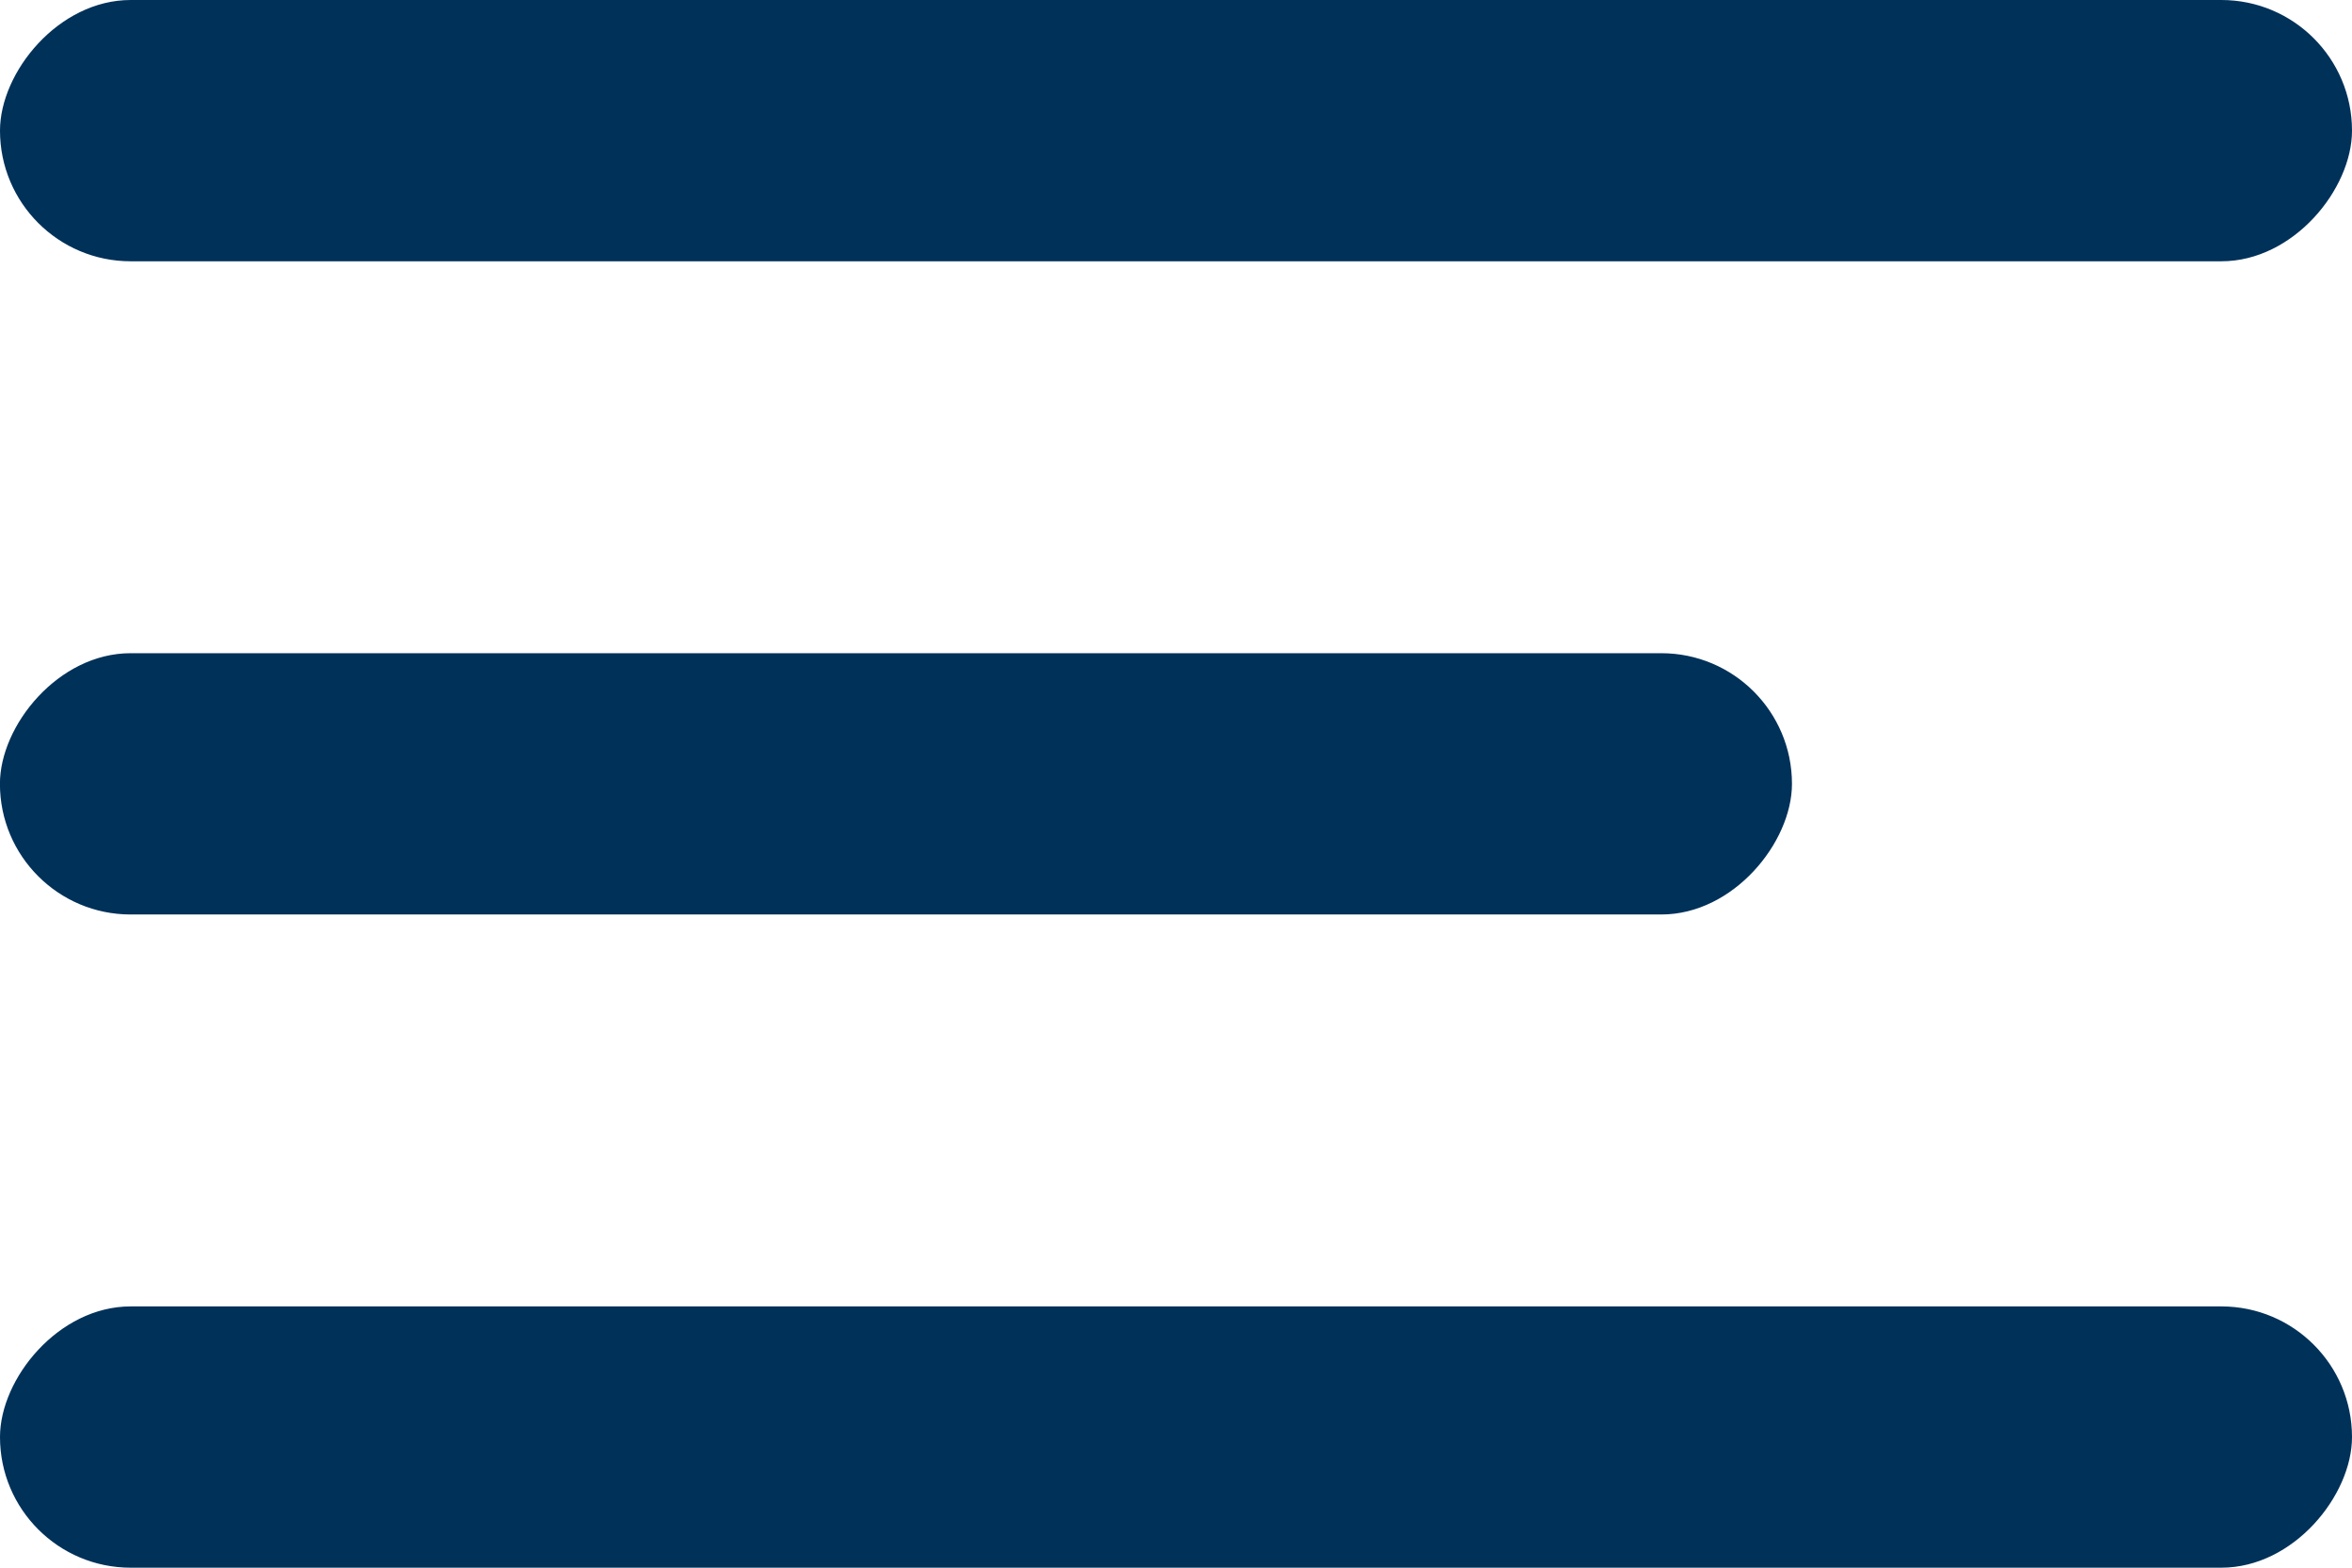
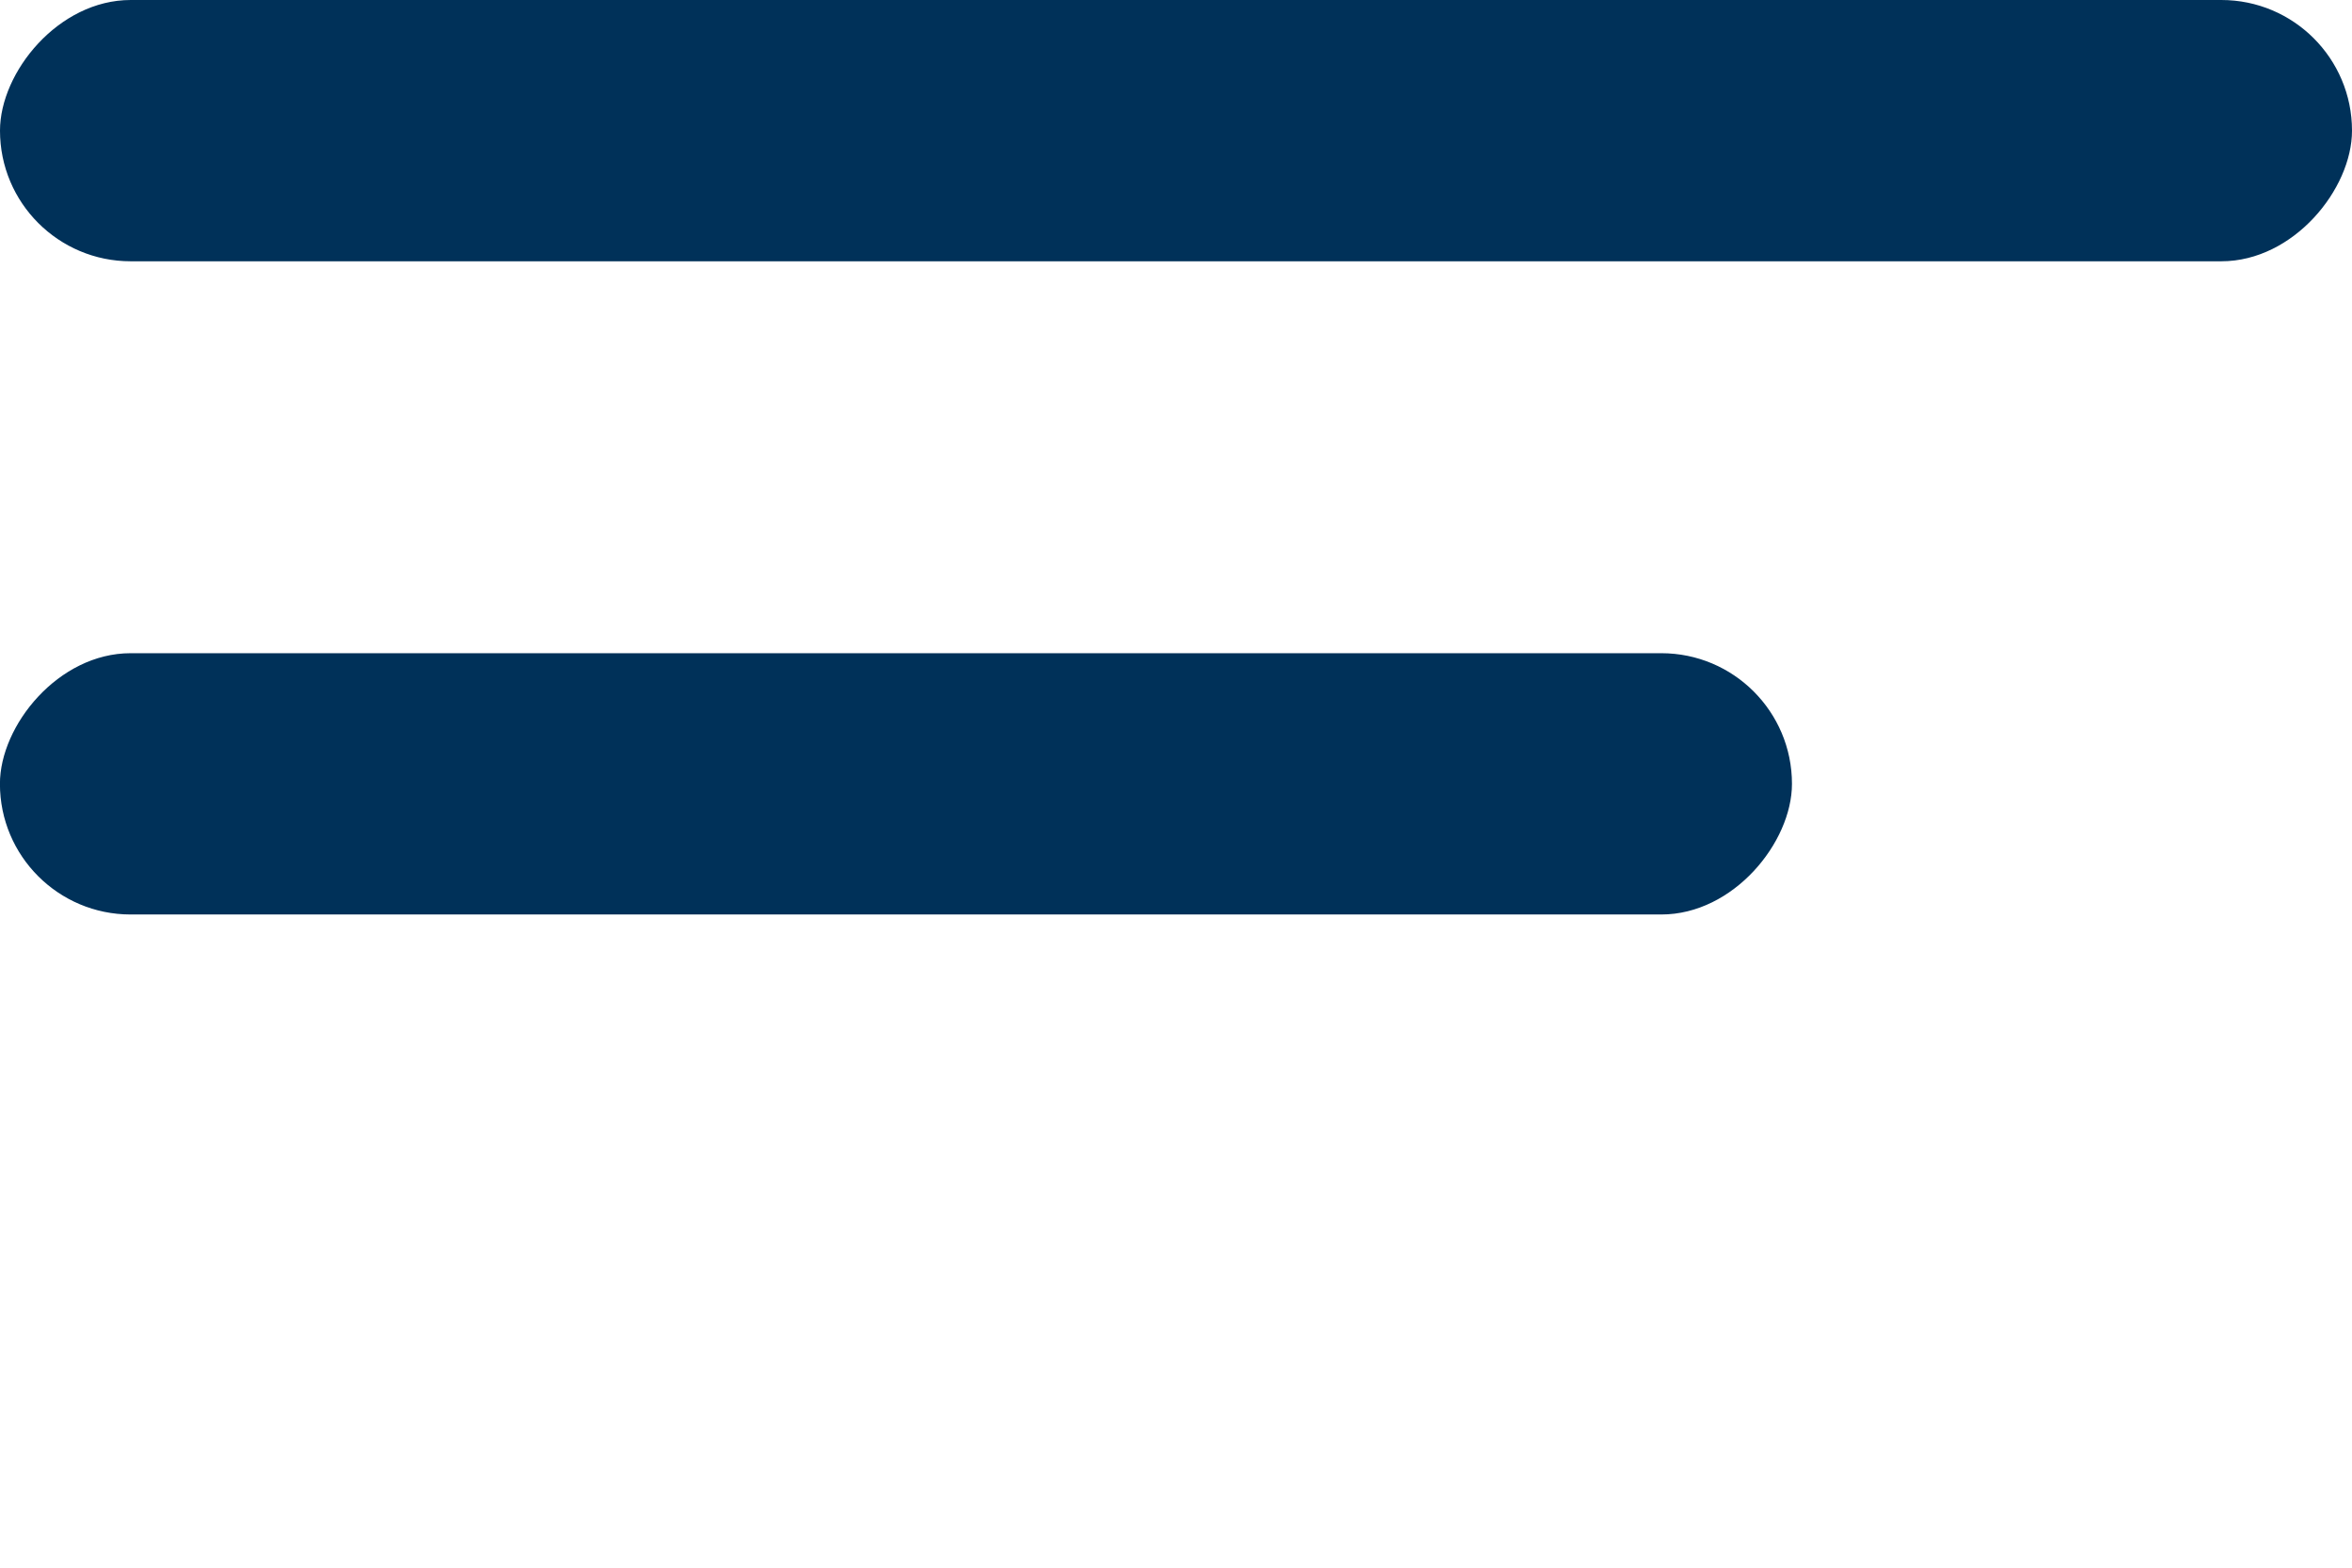
<svg xmlns="http://www.w3.org/2000/svg" width="36" height="24" viewBox="0 0 36 24" fill="none">
-   <rect width="36" height="4" rx="2" transform="matrix(-1 0 0 1 36 20)" fill="#003159" />
  <rect width="27.429" height="4" rx="2" transform="matrix(-1 0 0 1 27.428 10)" fill="#003159" />
  <rect width="36" height="4" rx="2" transform="matrix(-1 0 0 1 36 0)" fill="#003159" />
</svg>